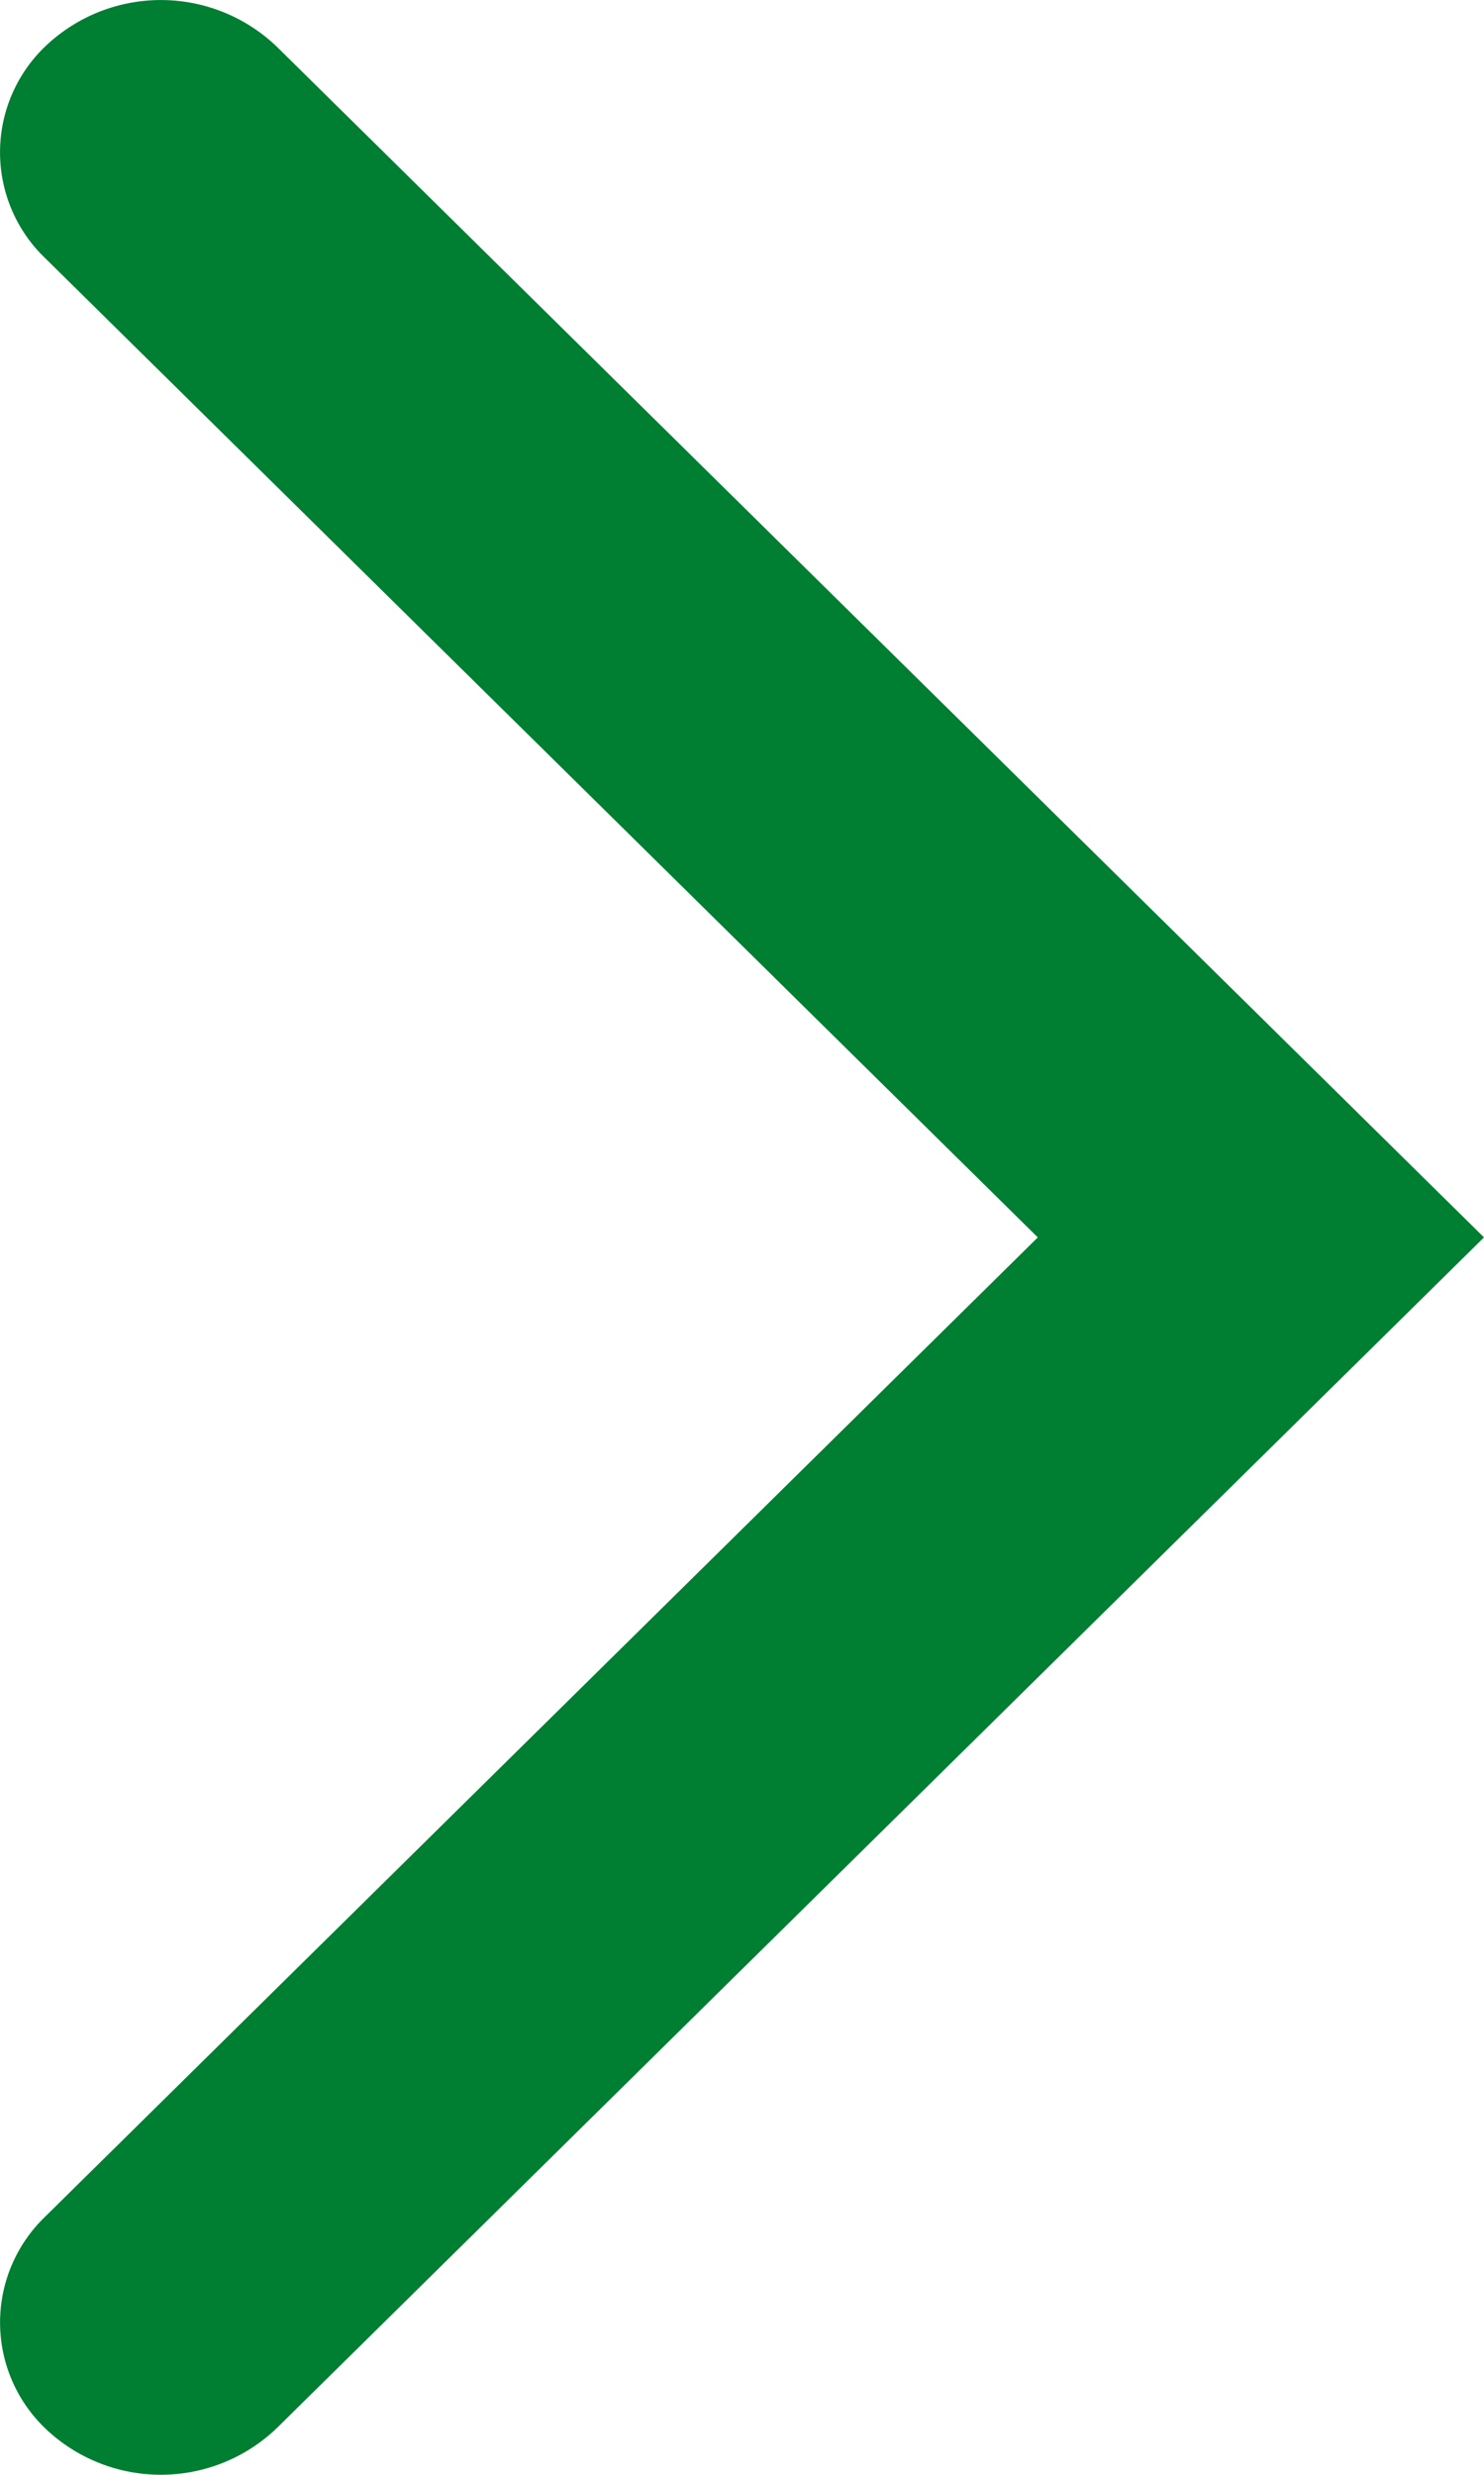
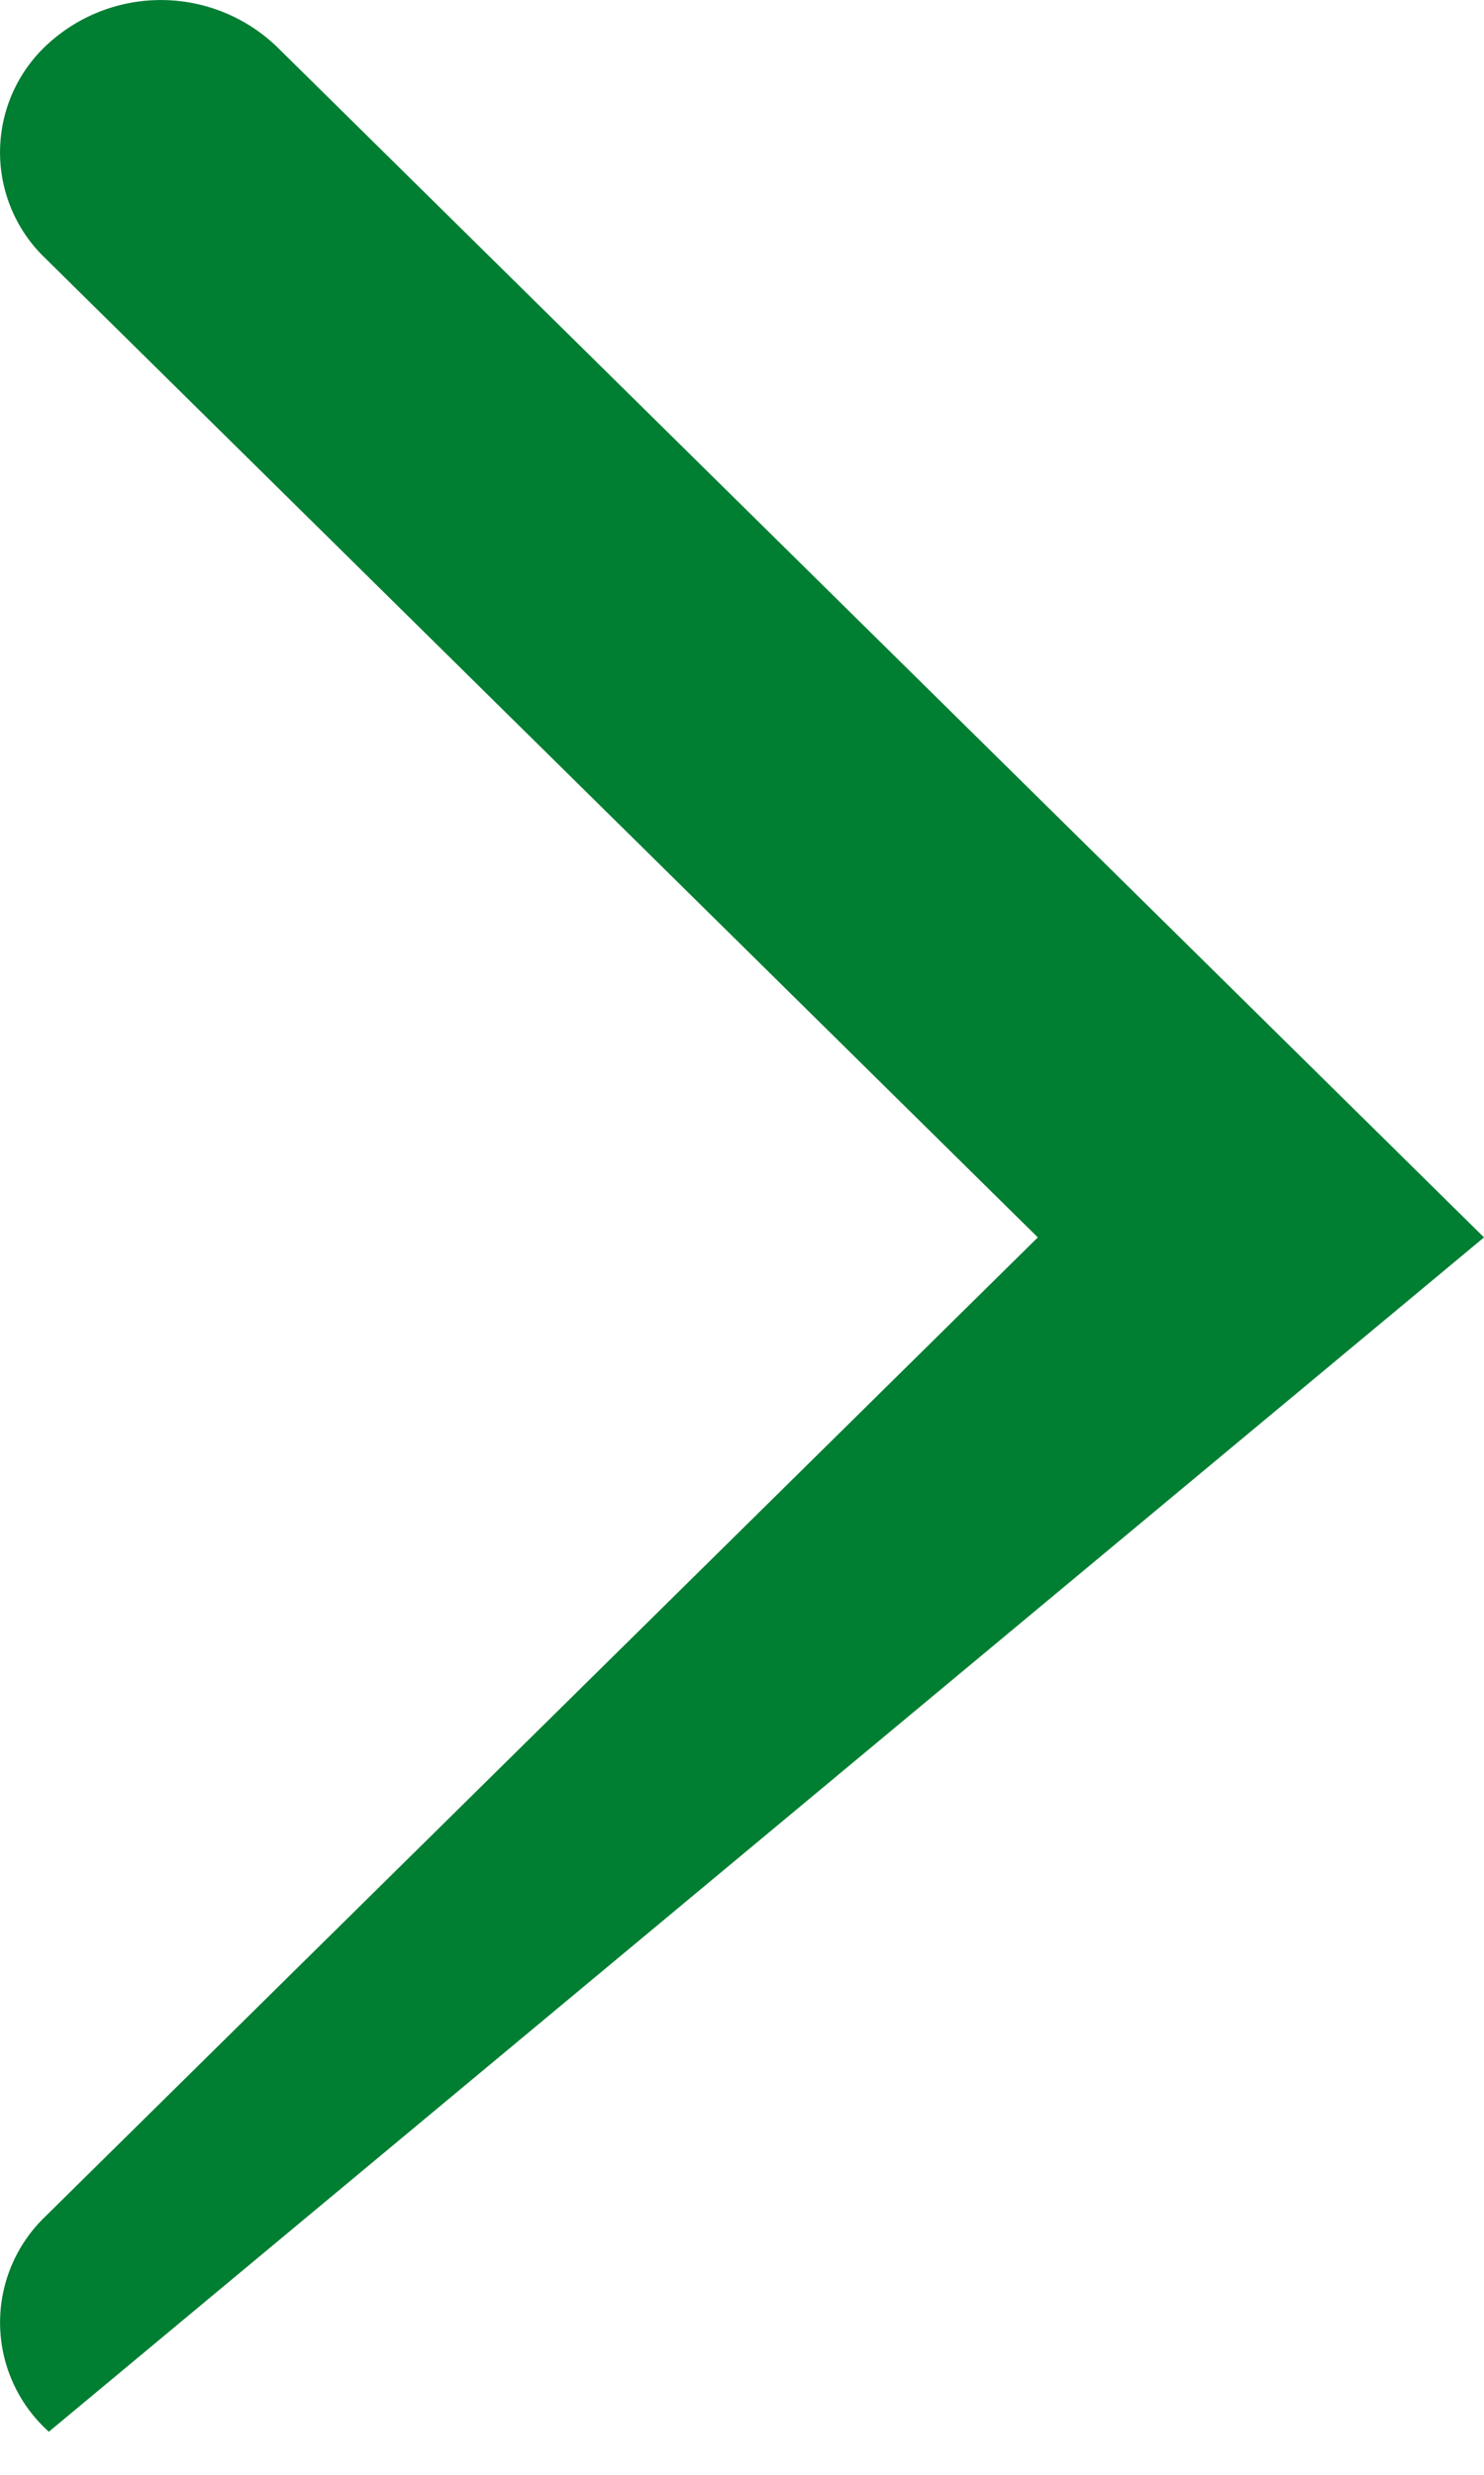
<svg xmlns="http://www.w3.org/2000/svg" viewBox="0 0 12 20">
-   <path fill="#007e32" d="M2.24.379A1.354,1.354,0,0,0,.395.348,1.185,1.185,0,0,0,.302,2.021c.02.022.04.043.061.063L8.392,10,.363,17.916A1.185,1.185,0,0,0,.332,19.591c.02.021.042.042.063.061a1.354,1.354,0,0,0,1.845-.031L12,10Z" />
+   <path fill="#007e32" d="M2.24.379A1.354,1.354,0,0,0,.395.348,1.185,1.185,0,0,0,.302,2.021c.02.022.04.043.061.063L8.392,10,.363,17.916A1.185,1.185,0,0,0,.332,19.591c.02.021.042.042.063.061L12,10Z" />
</svg>